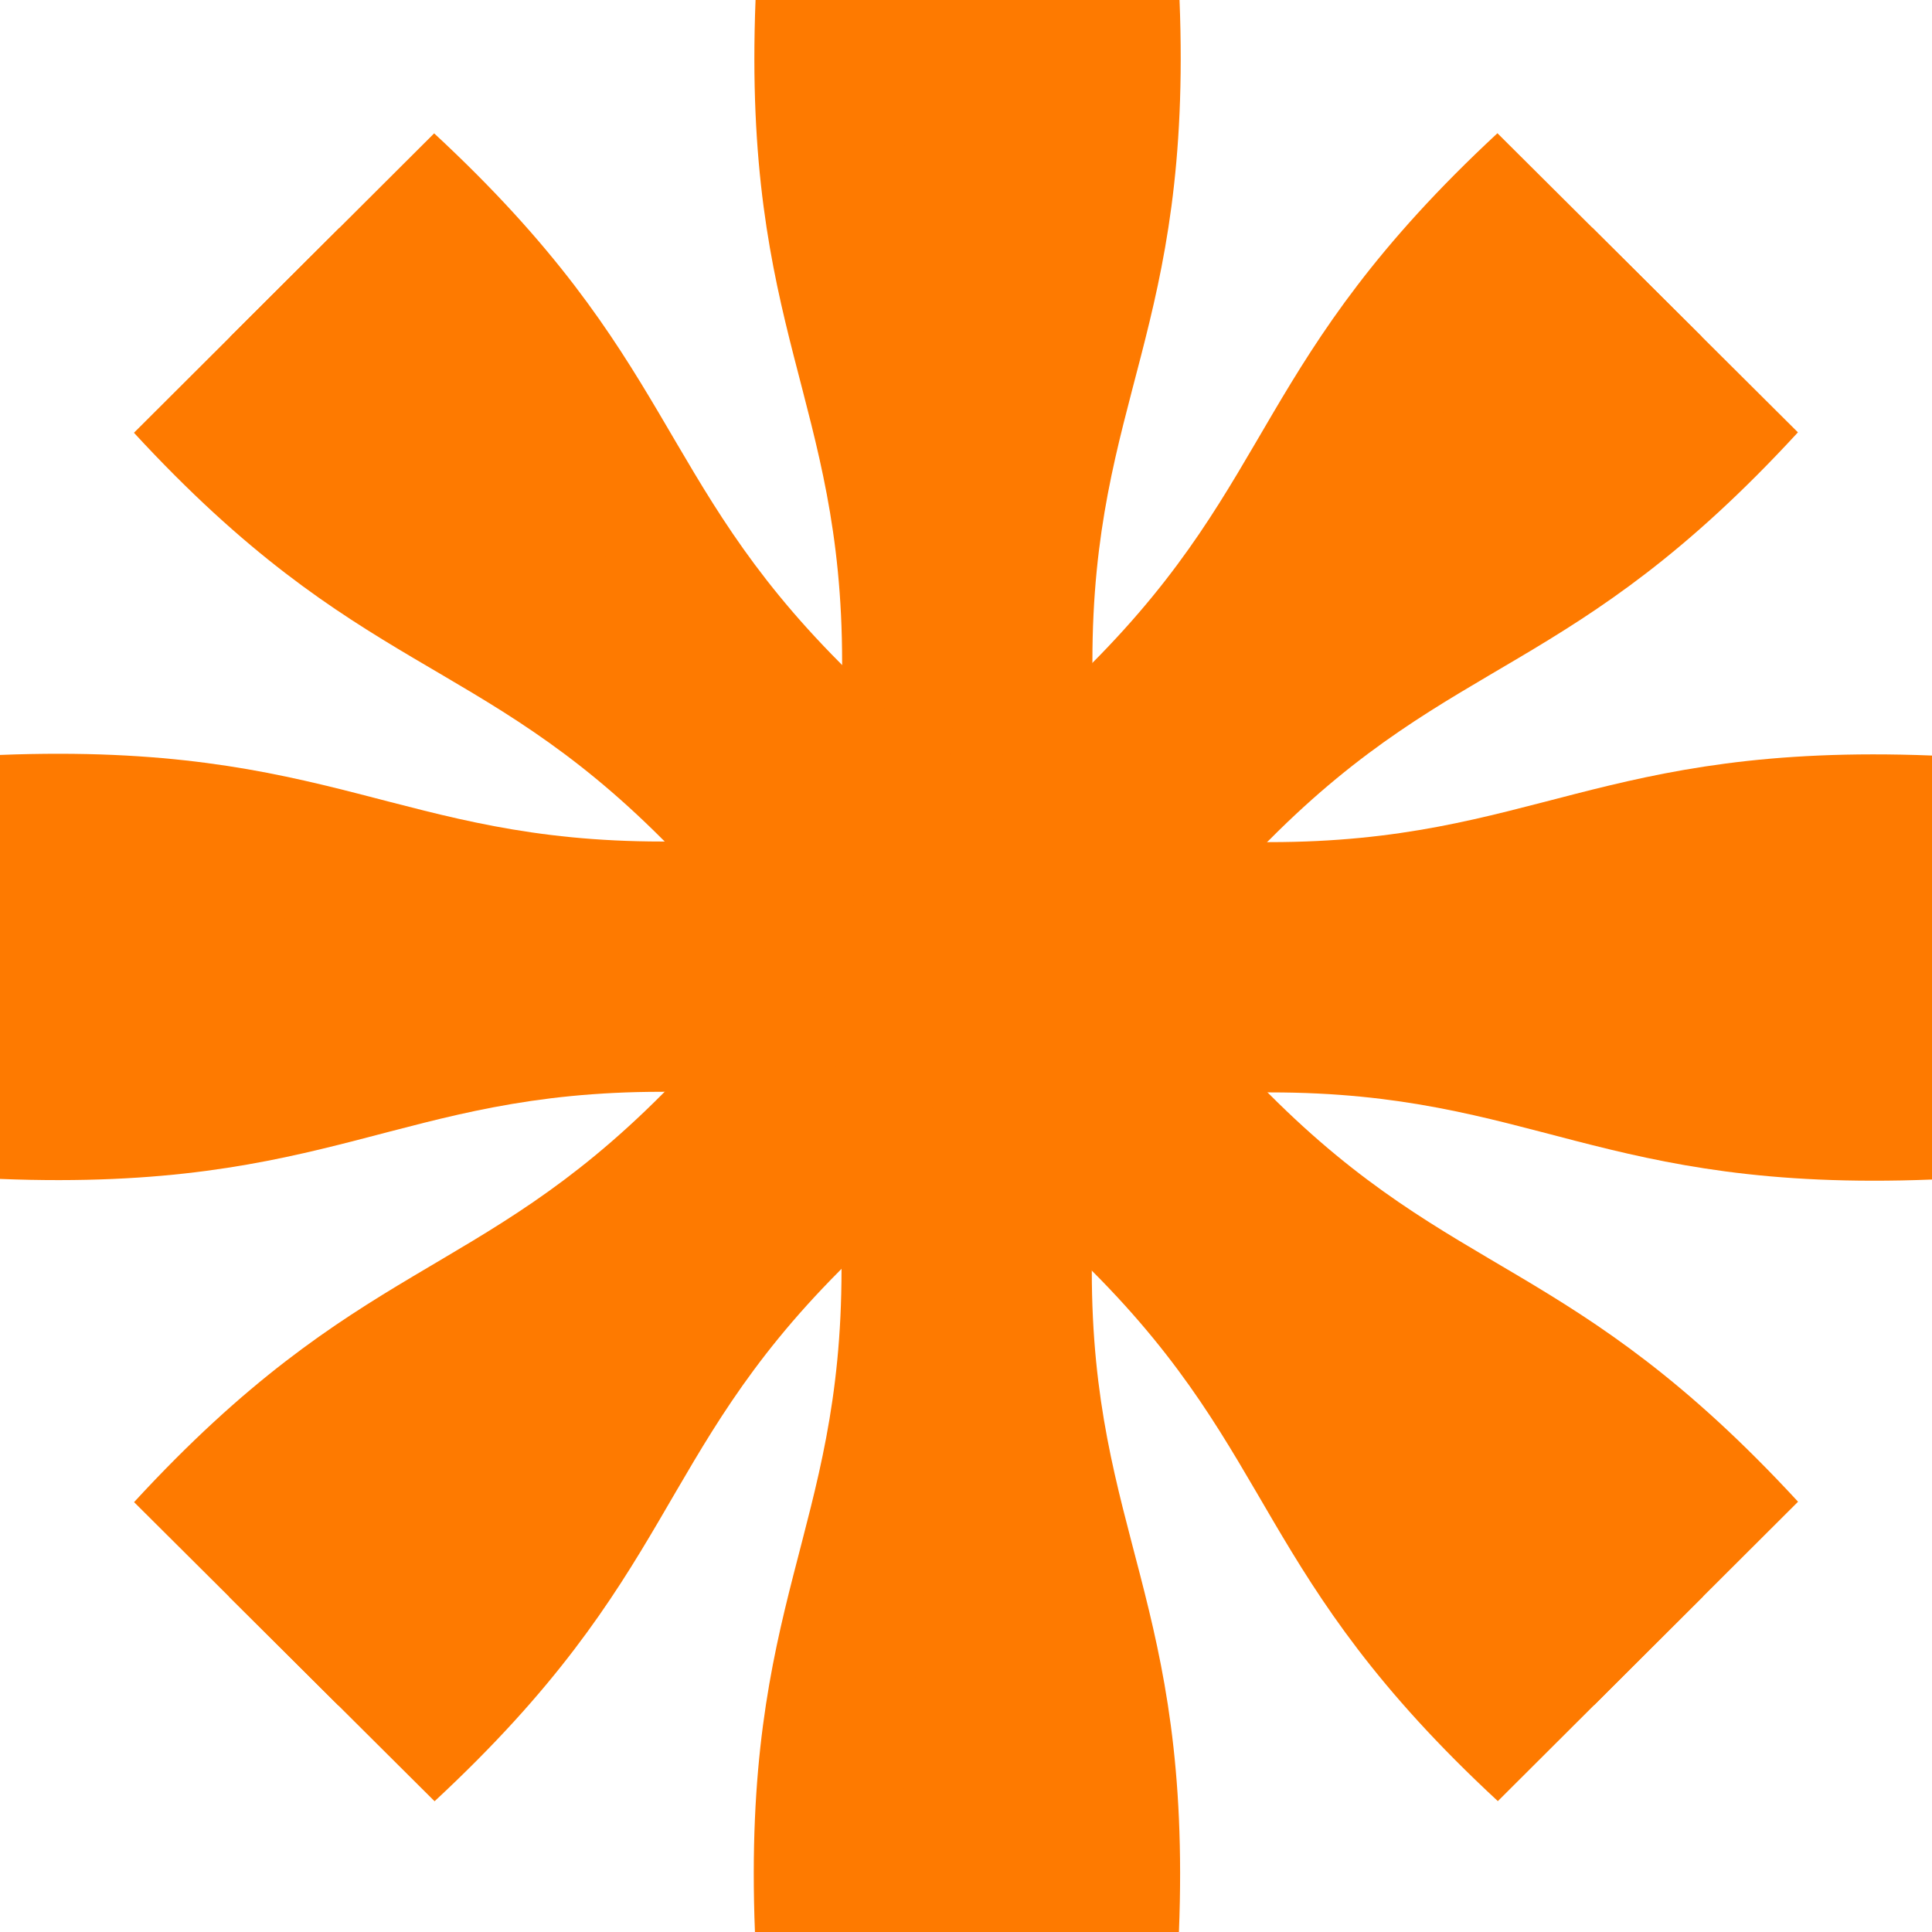
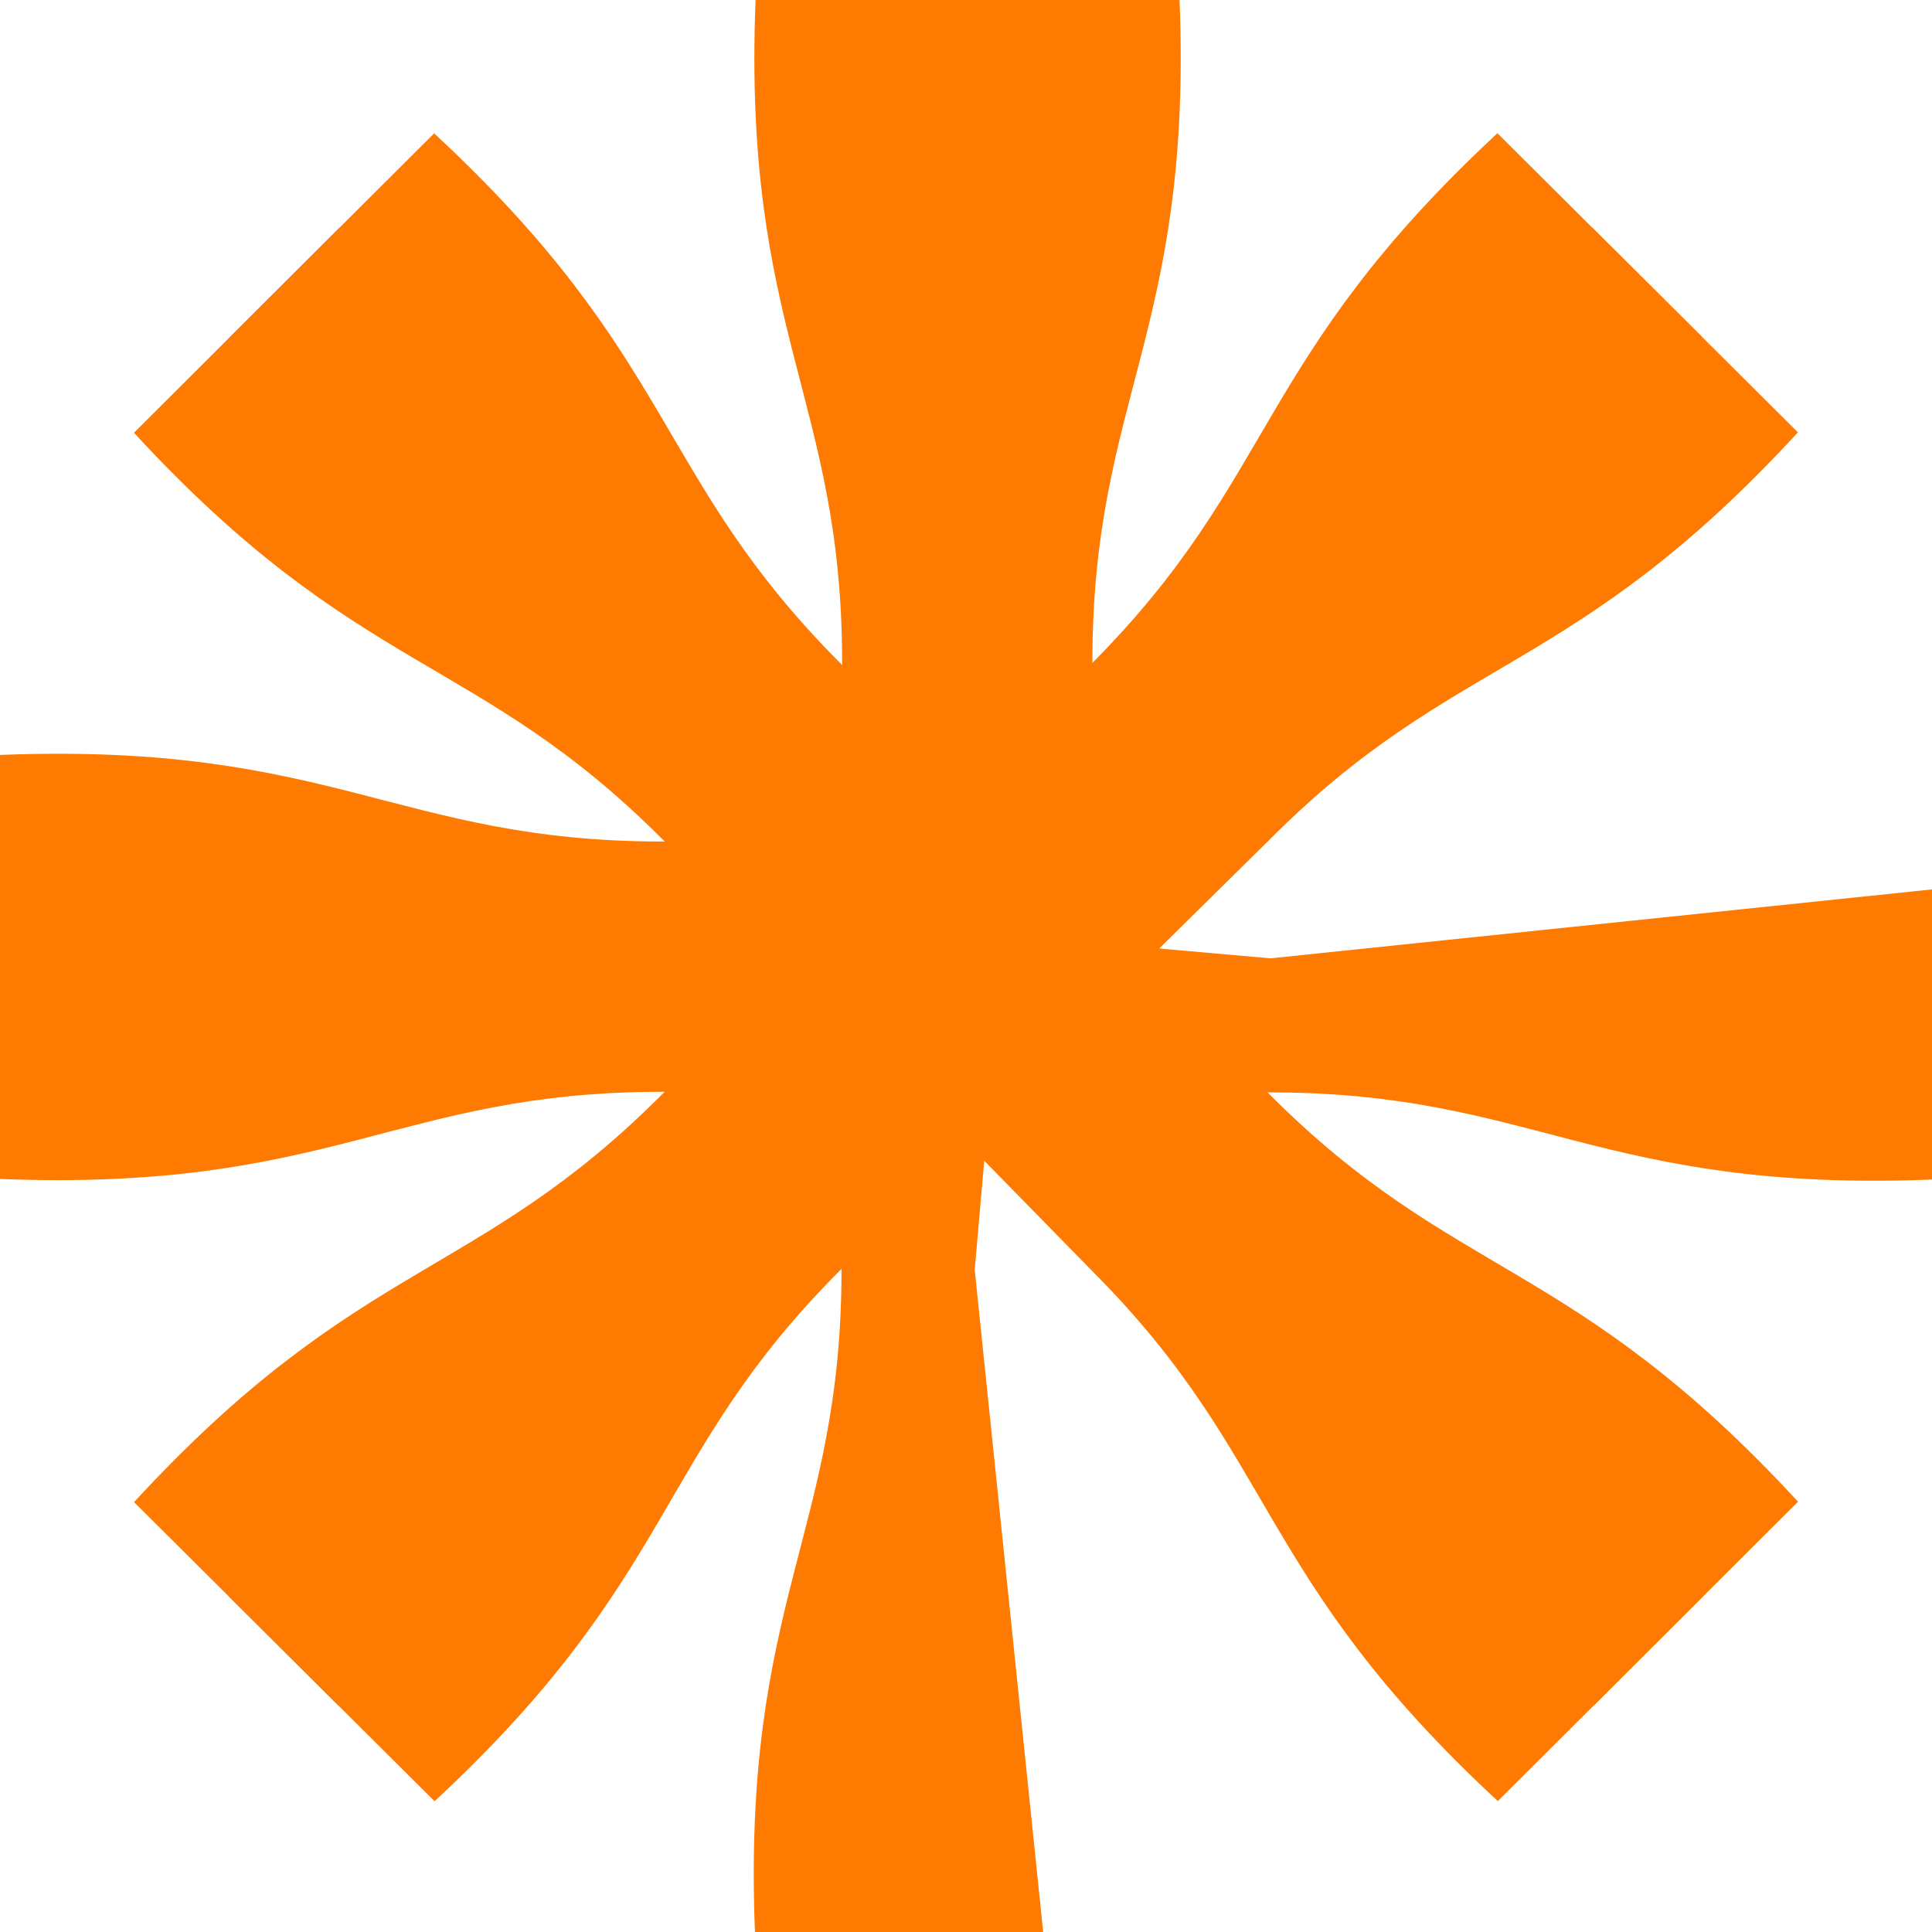
<svg xmlns="http://www.w3.org/2000/svg" width="382" height="382" fill="none">
  <g fill="#FE7A00" clip-path="url(#a)">
    <path d="M200.107 166.633h-32.949l-.771 84.424c0 52.18-19.691 65.225-17.118 130.943h56.991l-13.537-130.943 7.384-84.424Z" />
-     <path d="M181.933 166.879h33.163l.777 84.327c0 52.121 19.819 65.152 17.229 130.794H175.74l13.626-130.794-7.433-84.327Z" />
    <path d="M200.226 215.367h-32.948l-.772-84.424c0-52.18-19.691-65.225-17.118-130.943h56.991l-13.537 130.943 7.384 84.424Z" />
    <path d="M182.053 215.121h33.162l.778-84.327c0-52.121 19.818-65.152 17.228-130.794h-57.362l13.626 130.794-7.432 84.327Z" />
    <path d="M215.367 200.107v-32.949l-84.424-.771c-52.18 0-65.225-19.691-130.943-17.118v56.991l130.943-13.537 84.424 7.384Z" />
    <path d="M215.121 181.933v33.163l-84.327.777c-52.121 0-65.152 19.819-130.794 17.229V175.74l130.794 13.626 84.327-7.433Z" />
-     <path d="M166.633 200.226v-32.948l84.424-.772c52.18 0 65.225-19.691 130.943-17.118v56.991l-130.943-13.537-84.424 7.384Z" />
    <path d="M166.879 182.053v33.162l84.327.778c52.121 0 65.152 19.818 130.794 17.228v-57.362l-130.794 13.626-84.327-7.432Z" />
    <path d="m214.471 180.226-23.353-23.244-60.104 59.292c-36.81 36.984-59.97 32.339-104.506 80.732L66.9 337.211l82.779-102.358 64.791-54.627Z" />
    <path d="m201.416 167.58 23.504 23.395-58.938 60.316c-36.768 36.941-31.914 60.157-80.056 104.856l-40.657-40.466 101.926-83.09 54.221-65.011Z" />
    <path d="m180.177 214.851-23.353-23.242 59.01-60.382c36.81-36.983 32.057-60.12 80.241-104.883l40.393 40.204L234.5 149.806l-54.323 65.045Z" />
    <path d="m167.467 201.856 23.504 23.395 60.04-59.22c36.768-36.941 60.007-32.196 104.479-80.547l-40.656-40.466-82.611 102.313-64.756 54.525Z" />
    <path d="m201.934 214.756 23.328-23.267-59.071-60.321c-36.848-36.945-32.119-60.087-80.349-104.8L45.49 66.612l102.054 83.153 54.39 64.99Z" />
    <path d="m214.626 201.749-23.48 23.418-60.1-59.159c-36.806-36.903-60.04-32.134-104.562-80.44L67.1 45.06l82.715 102.229 64.812 54.46Z" />
    <path d="m167.434 180.335 23.328-23.267 60.165 59.231c36.848 36.945 60.002 32.277 104.588 80.625l-40.352 40.246-82.883-102.274-64.846-54.561Z" />
    <path d="m180.474 167.676-23.48 23.418 58.999 60.256c36.807 36.904 31.976 60.125 80.165 104.774l40.614-40.507-102.01-82.986-54.288-64.955Z" />
  </g>
  <defs>
    <clipPath id="a">
      <path fill="#fff" d="M0 0h382v382H0z" />
    </clipPath>
  </defs>
</svg>